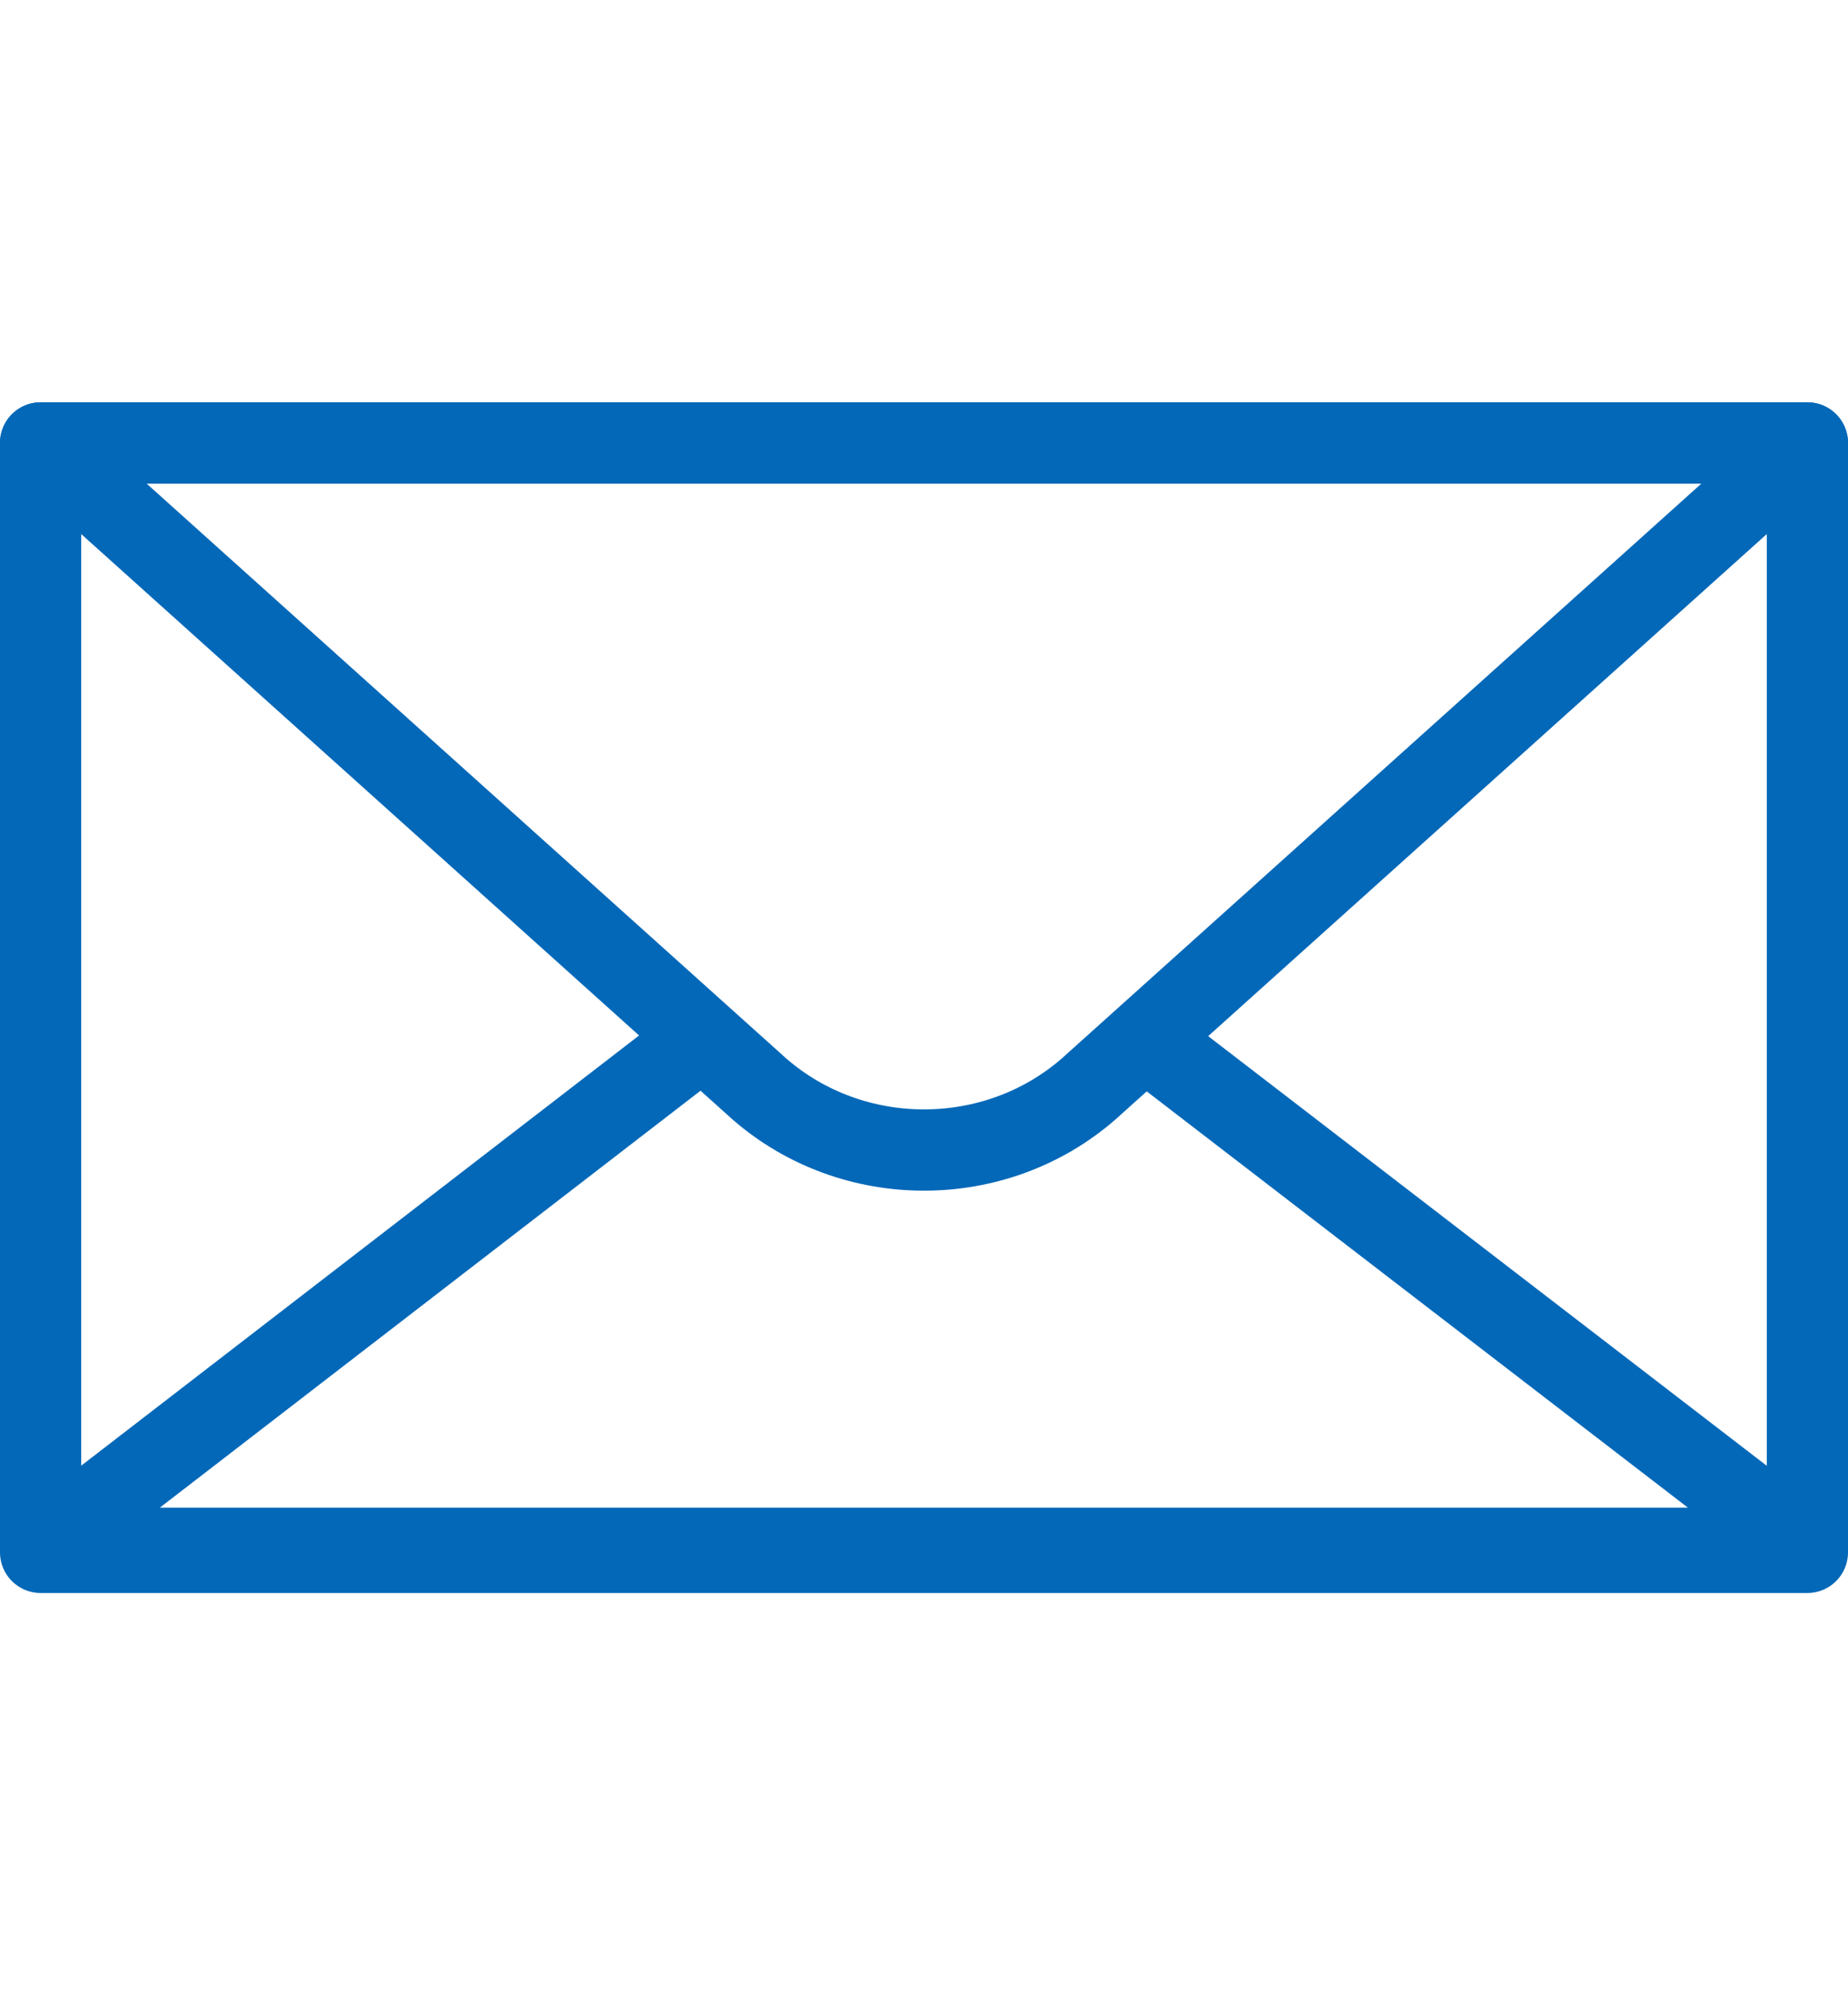
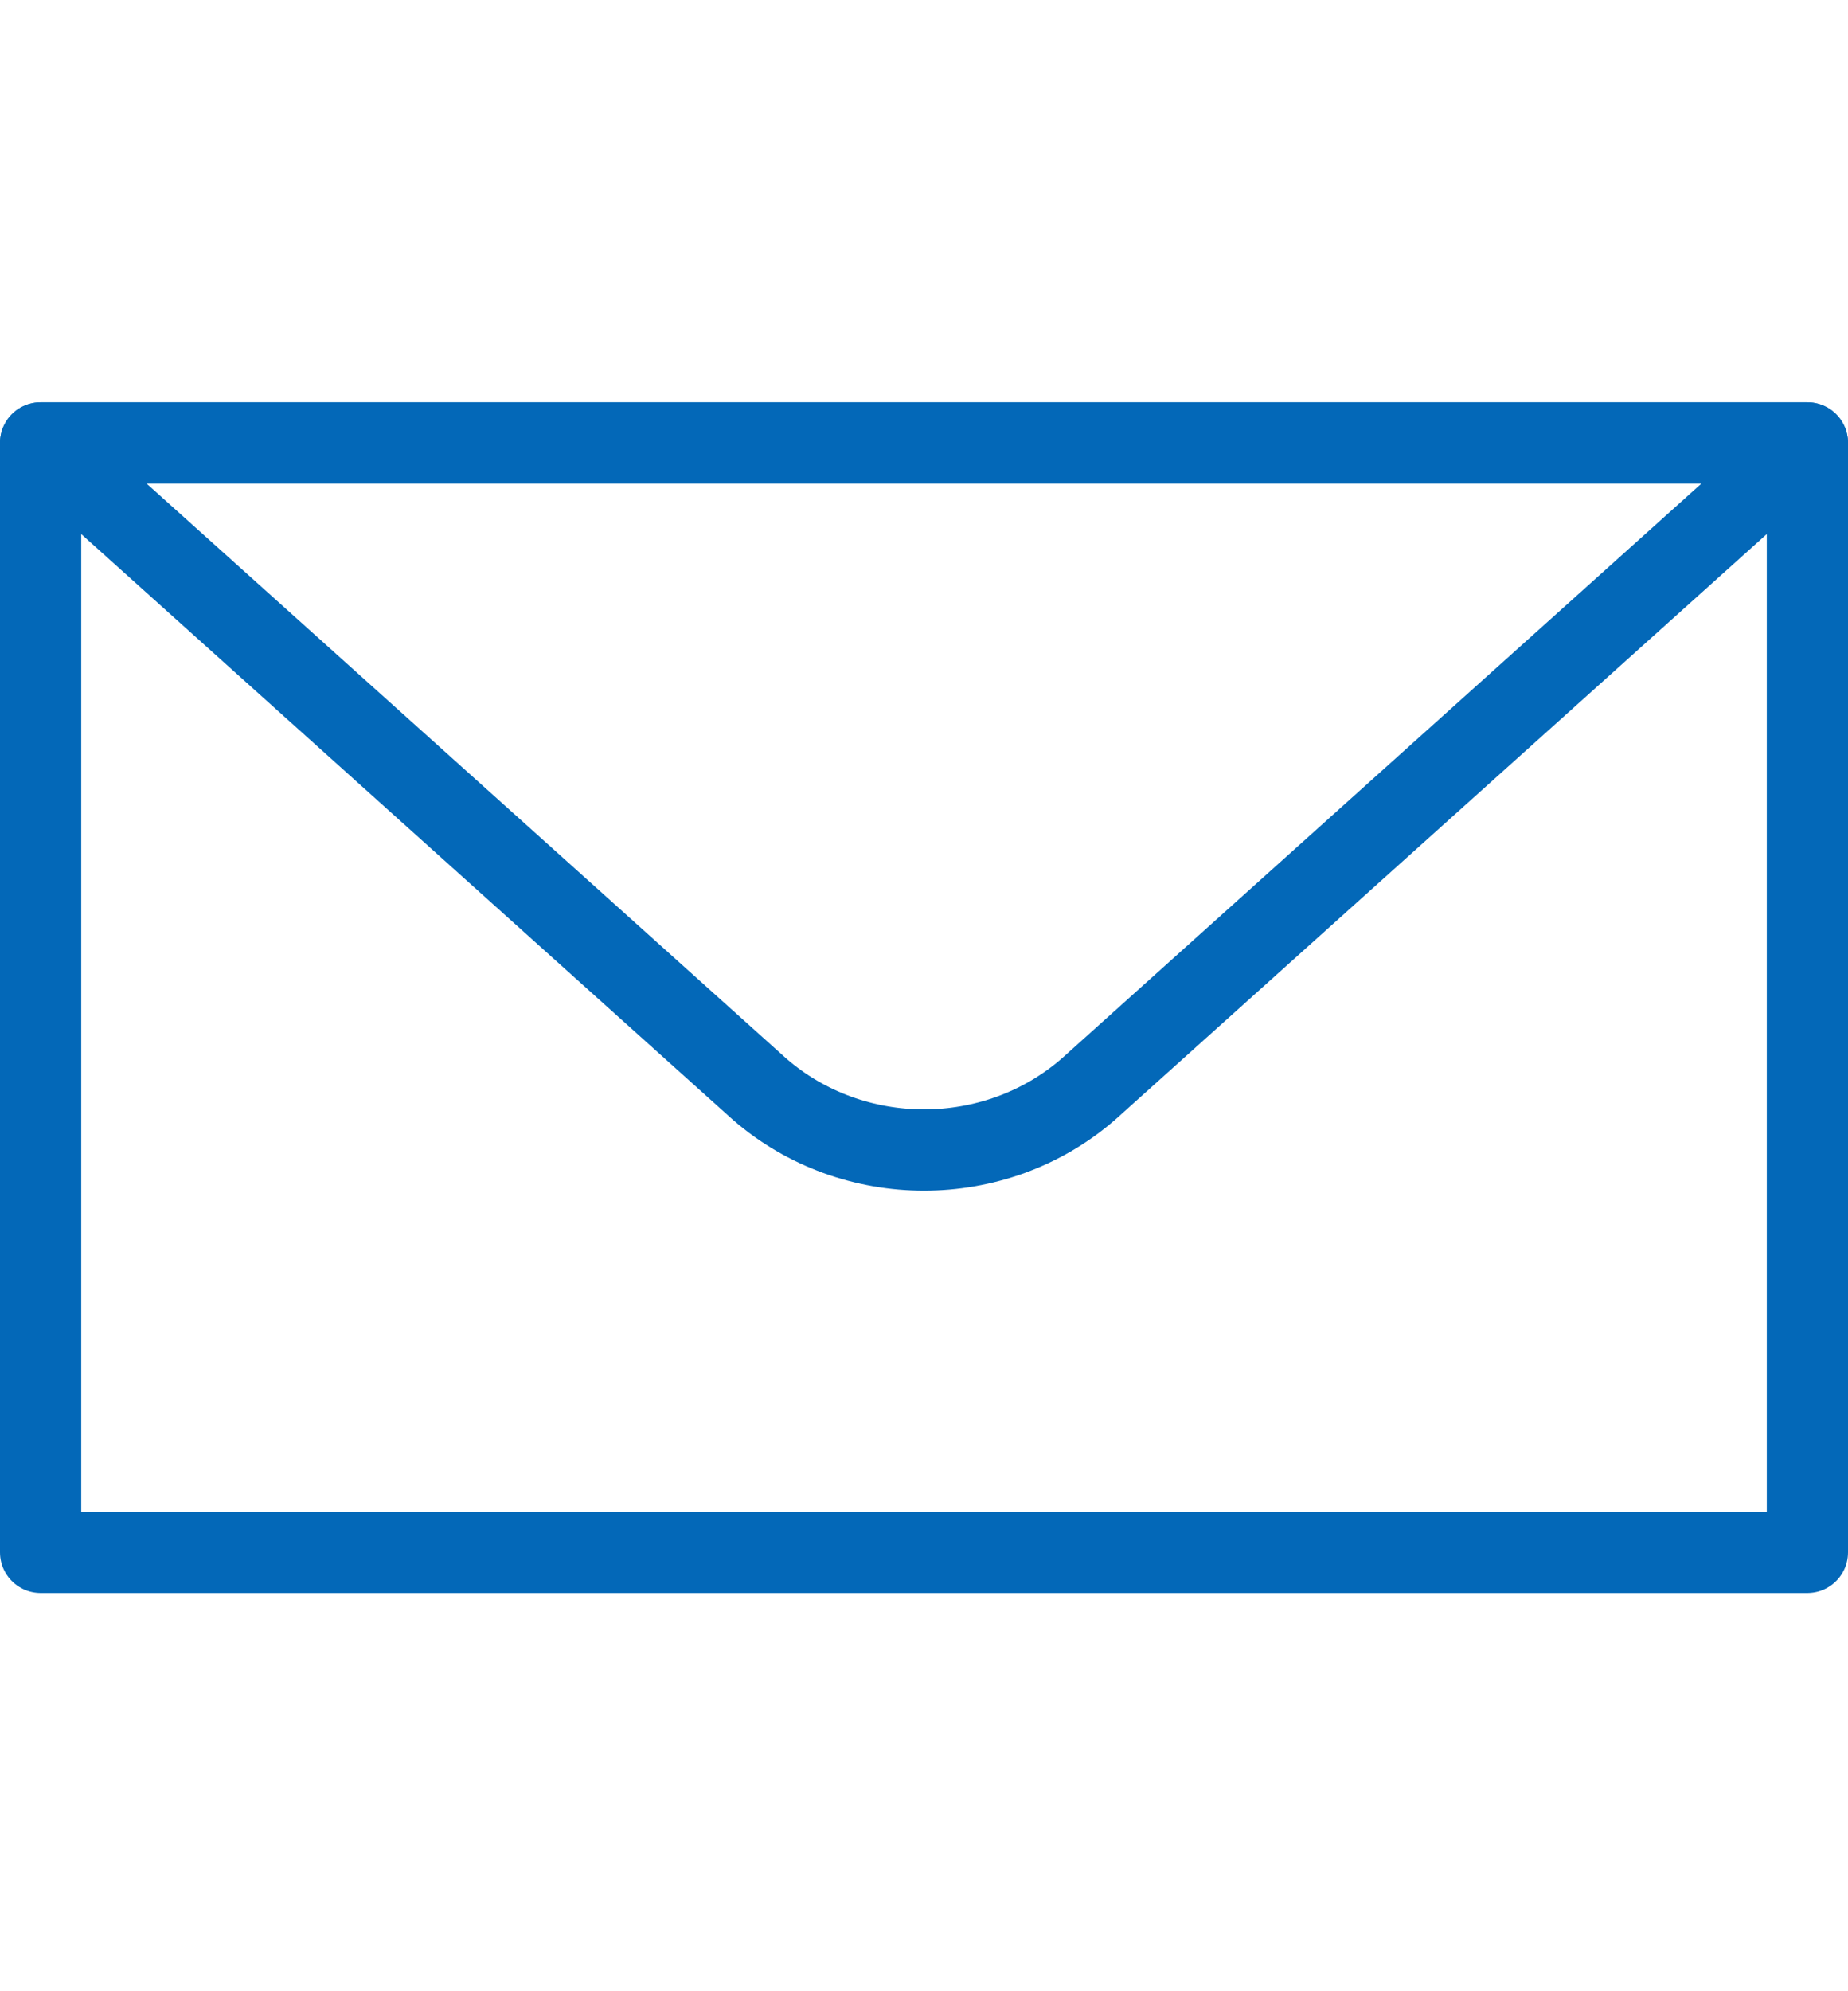
<svg xmlns="http://www.w3.org/2000/svg" version="1.1" id="Layer_2" x="0px" y="0px" viewBox="0 0 45.5 49" style="enable-background:new 0 0 45.5 49;" xml:space="preserve">
  <style type="text/css">
	.st0{fill:none;stroke:#0368B8;stroke-width:2;stroke-linecap:round;stroke-linejoin:round;stroke-miterlimit:10;}
</style>
  <rect x="1" y="10.9" class="st0" width="43.5" height="27.3" />
-   <polyline class="st0" points="28.5,25.8 44.5,38.1 1,38.1 16.7,26 " />
  <path class="st0" d="M1,10.9l17.7,15.9c2.3,2,5.8,2,8.1,0l17.7-15.9H1z" />
</svg>